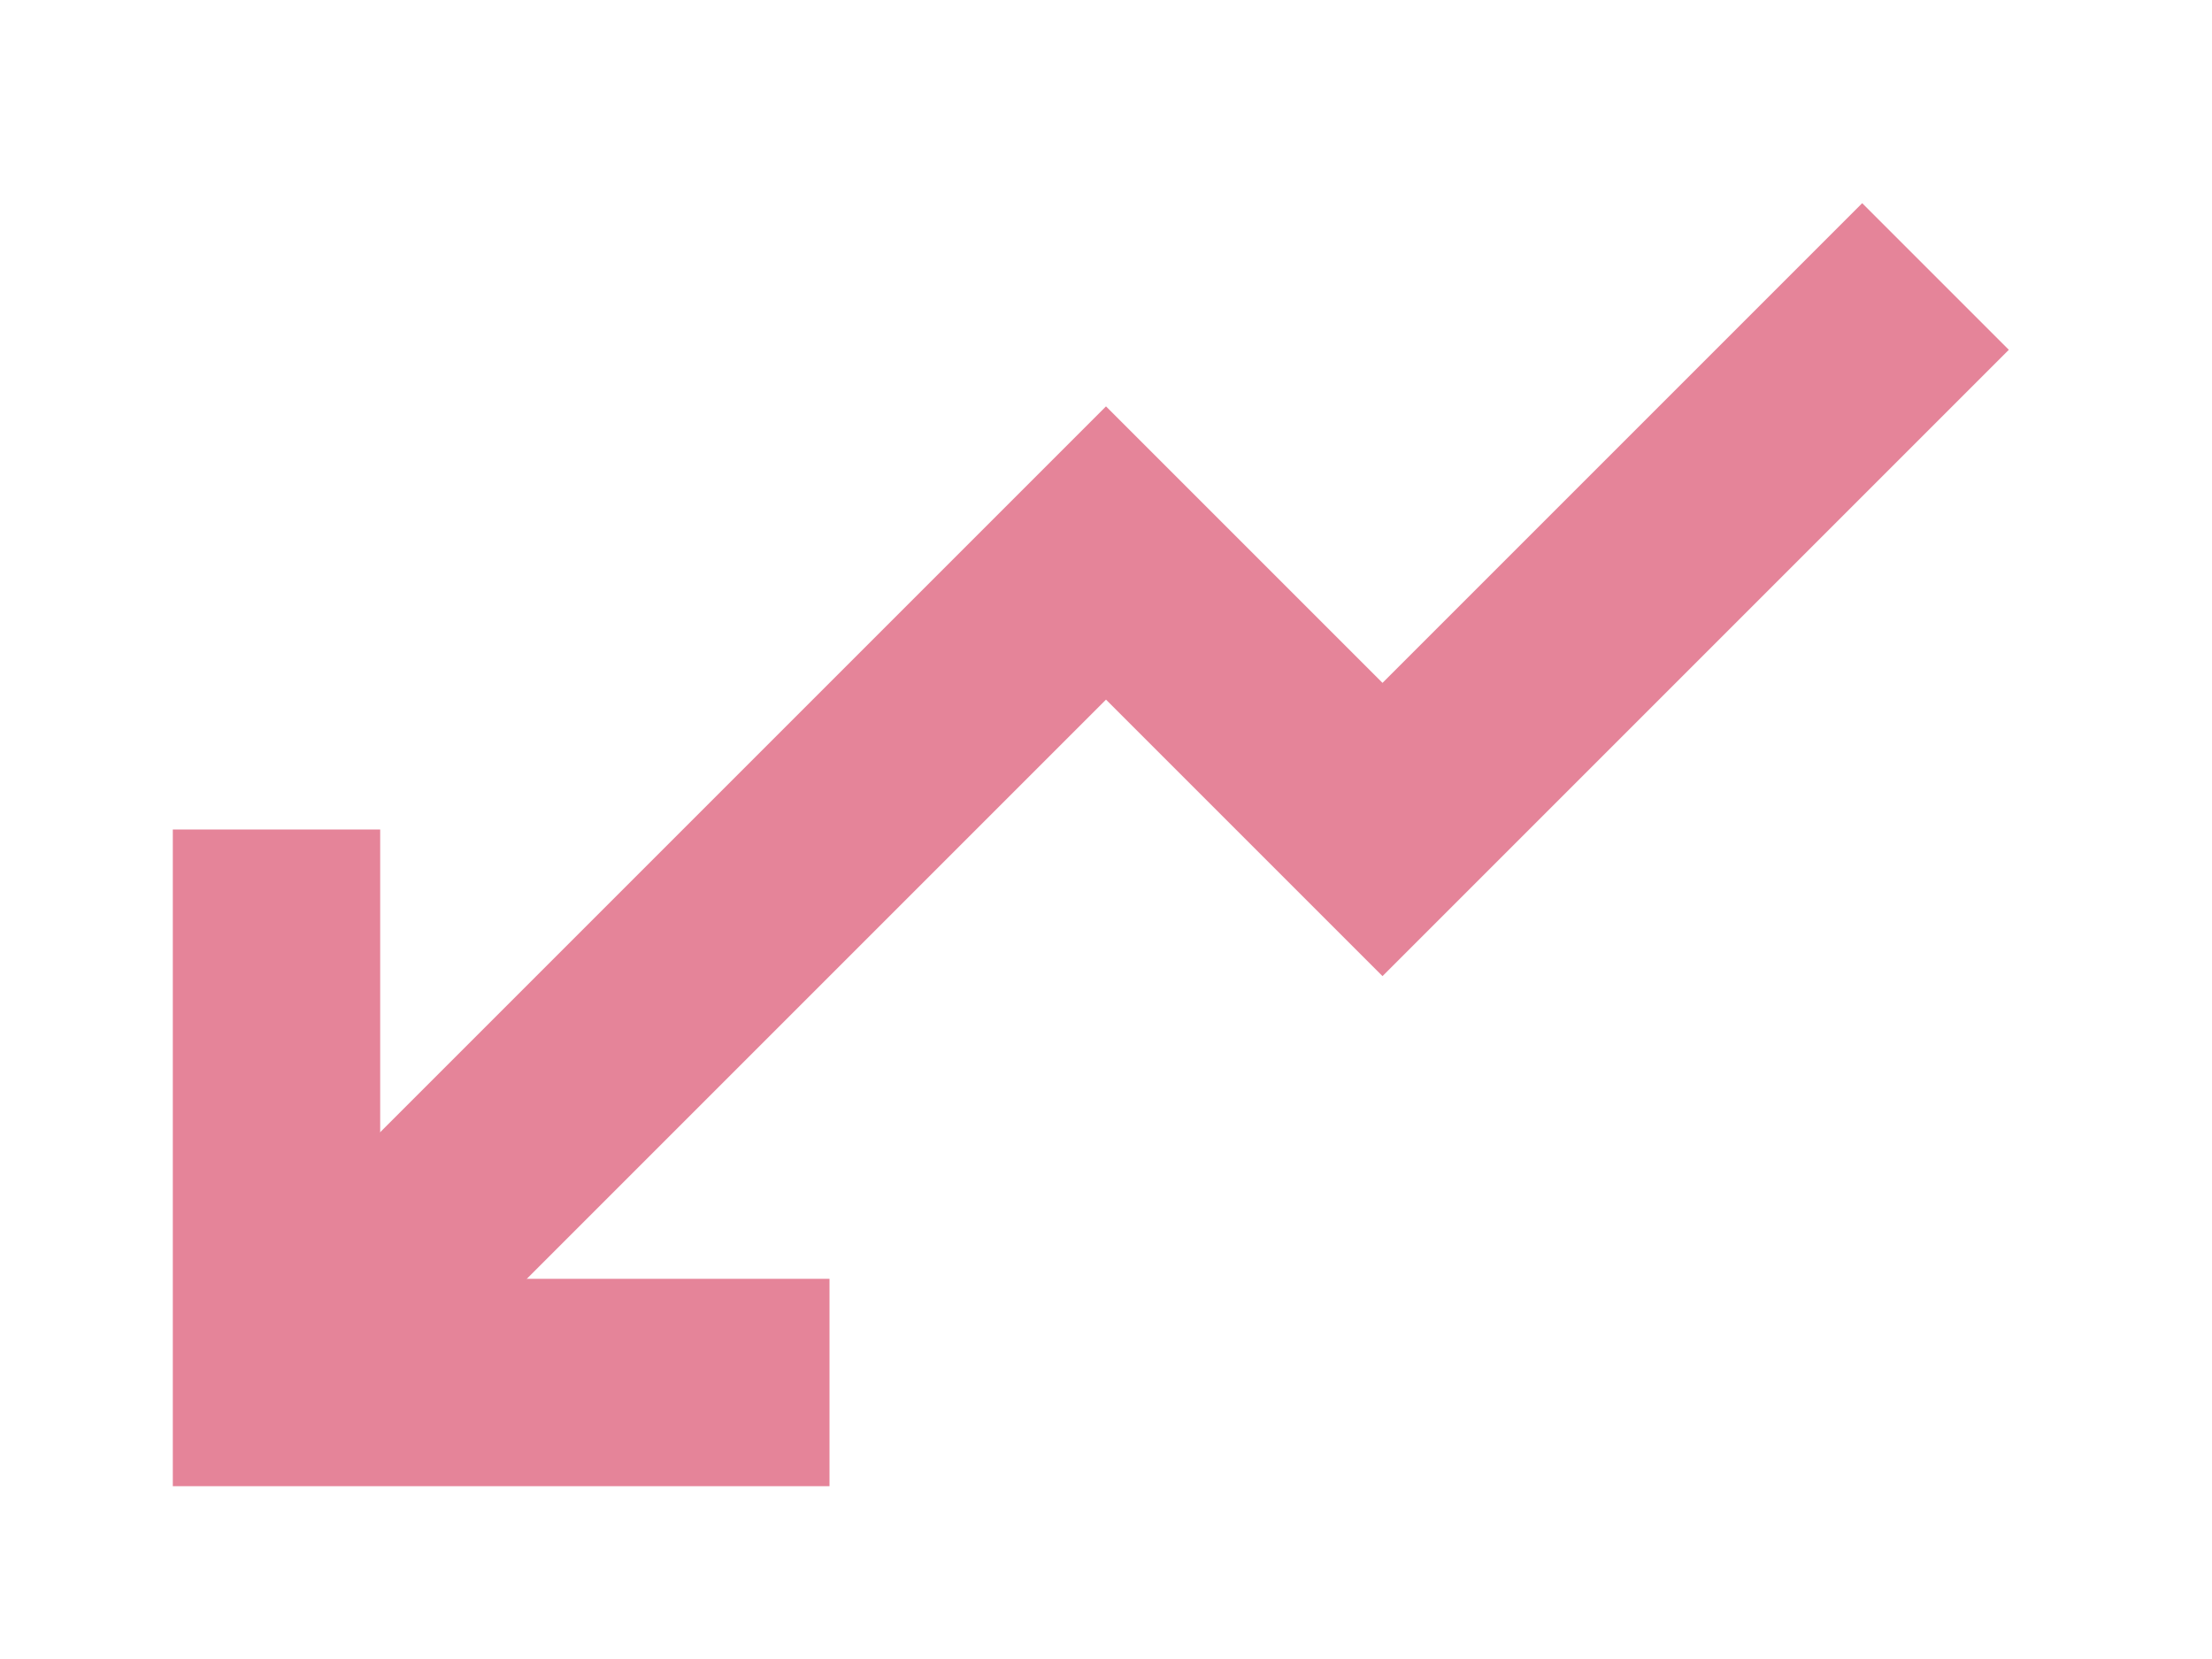
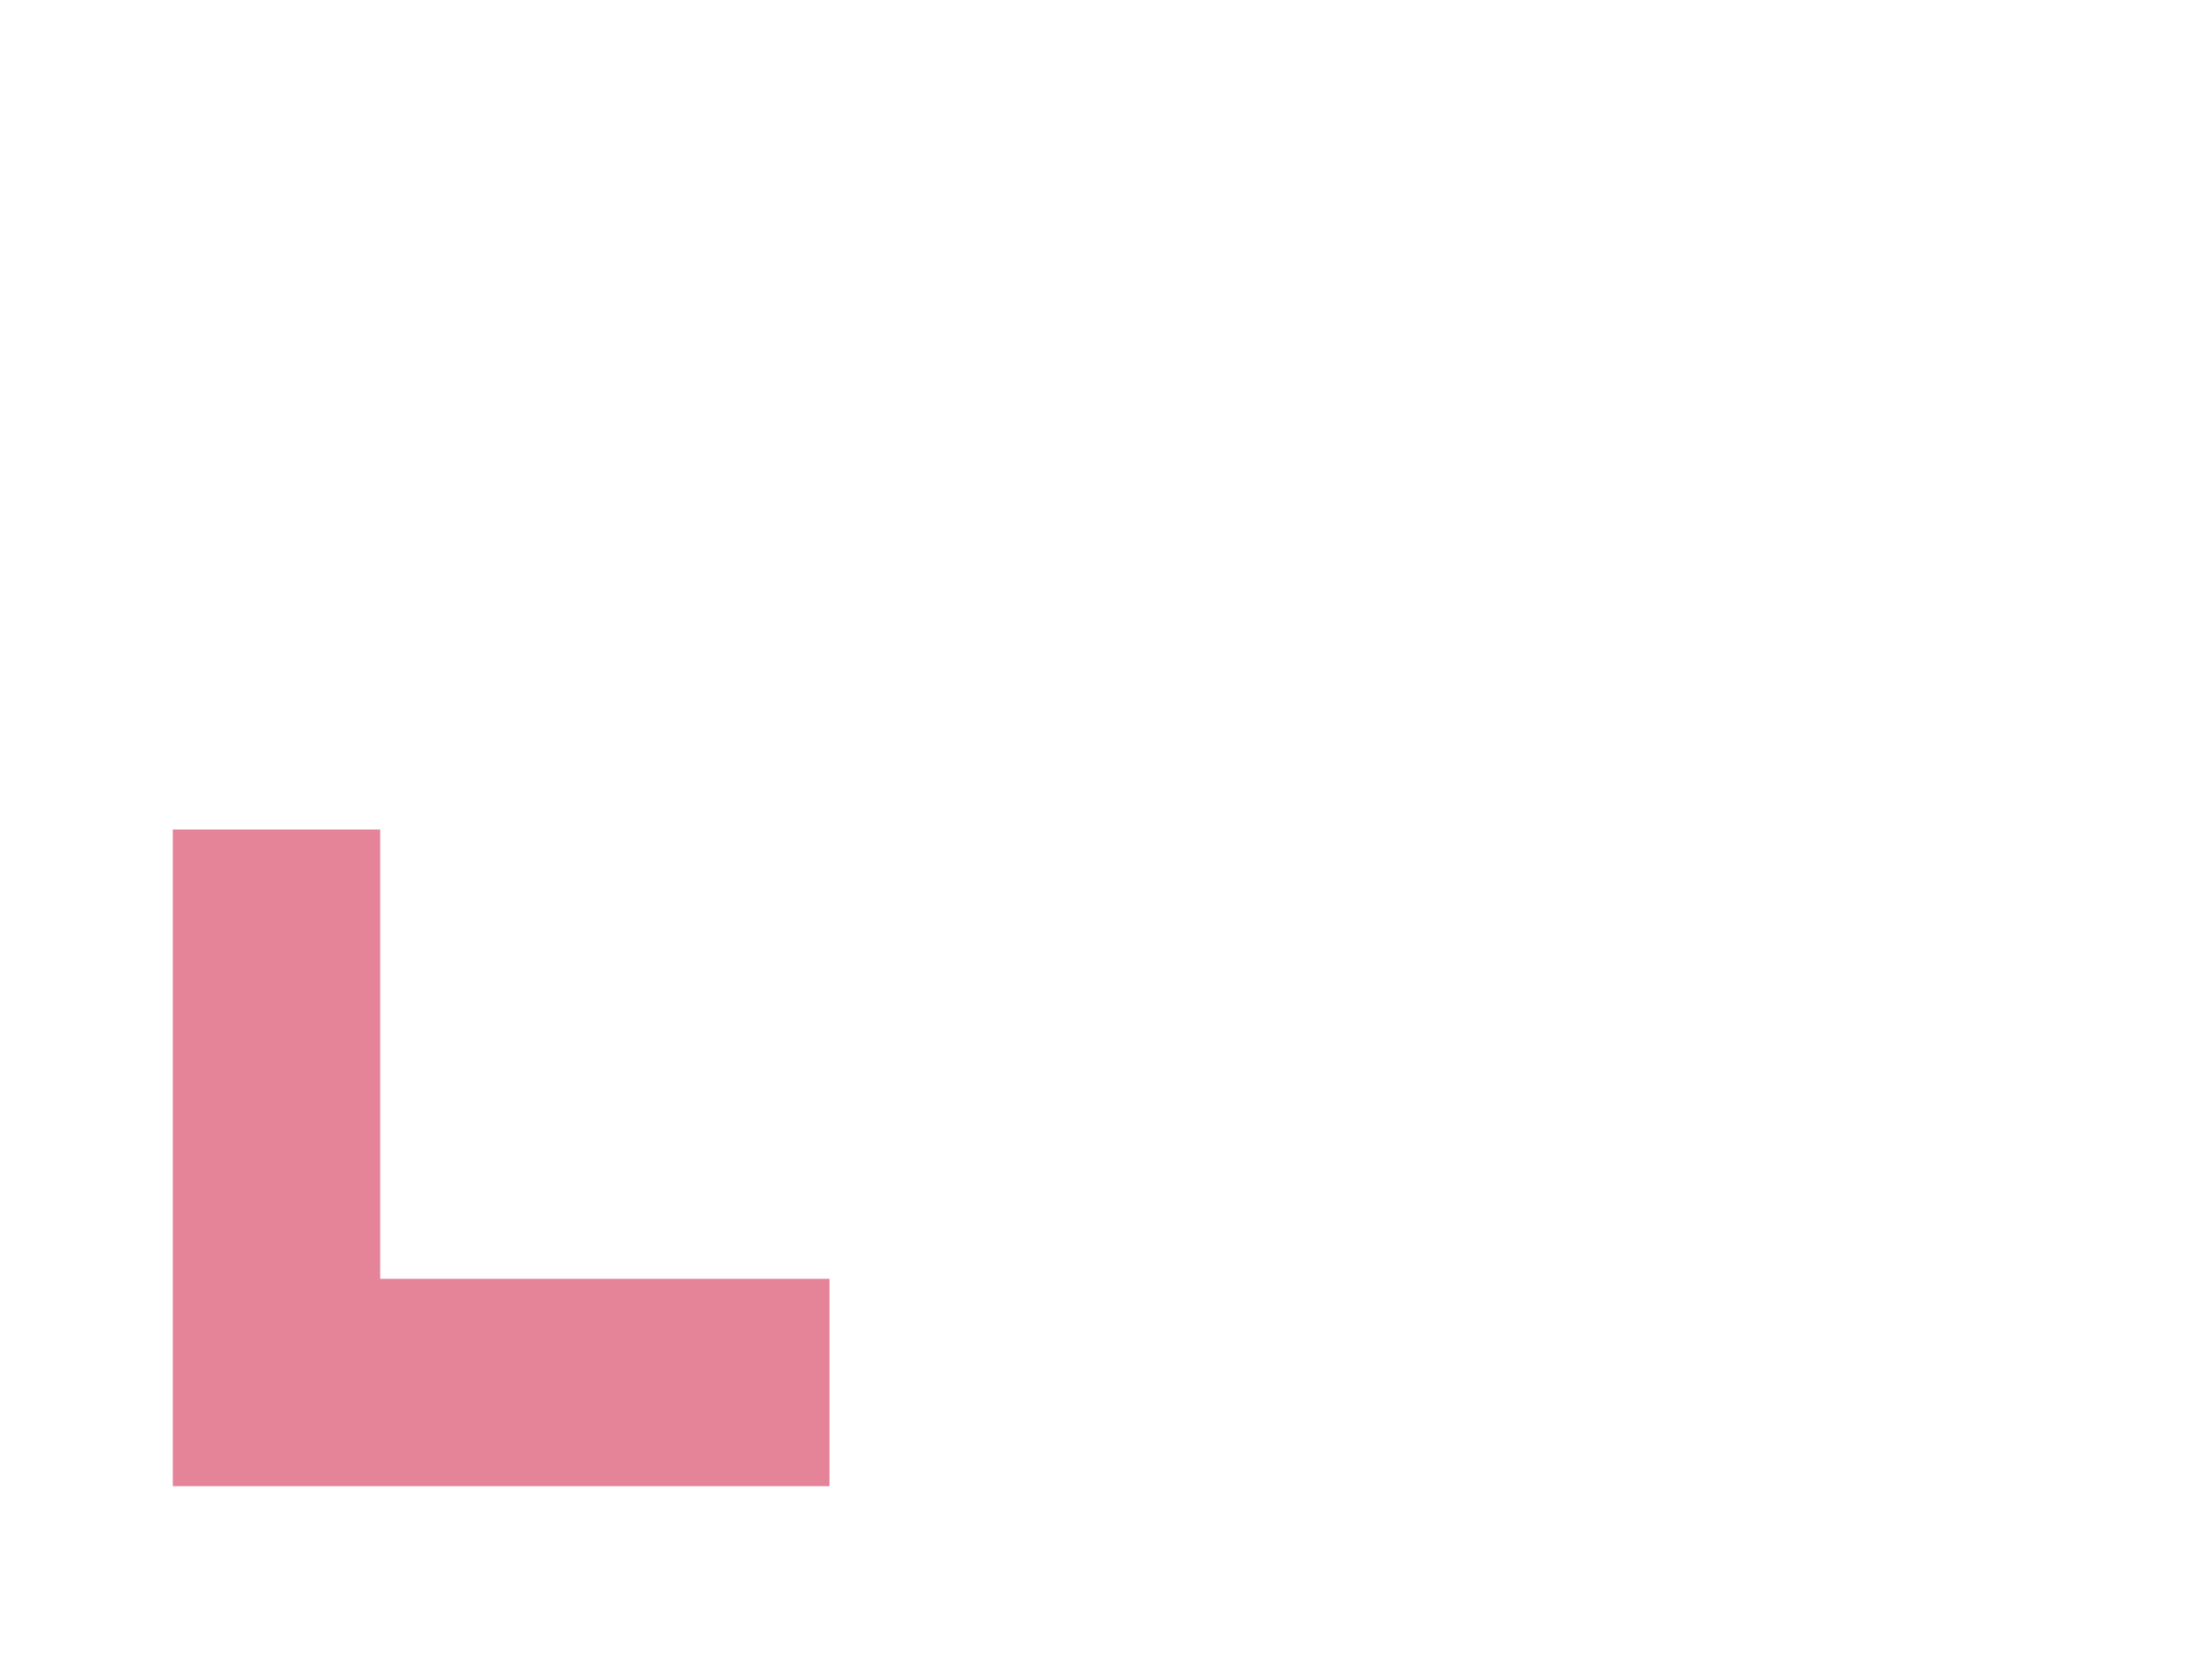
<svg xmlns="http://www.w3.org/2000/svg" fill="none" height="12" viewBox="0 0 16 12" width="16">
  <g stroke="#e58499" stroke-miterlimit="10" stroke-width="1.5">
-     <path d="m14 2-4 4-2-2-6 6" />
    <path d="m6 10h-4v-4" />
  </g>
</svg>